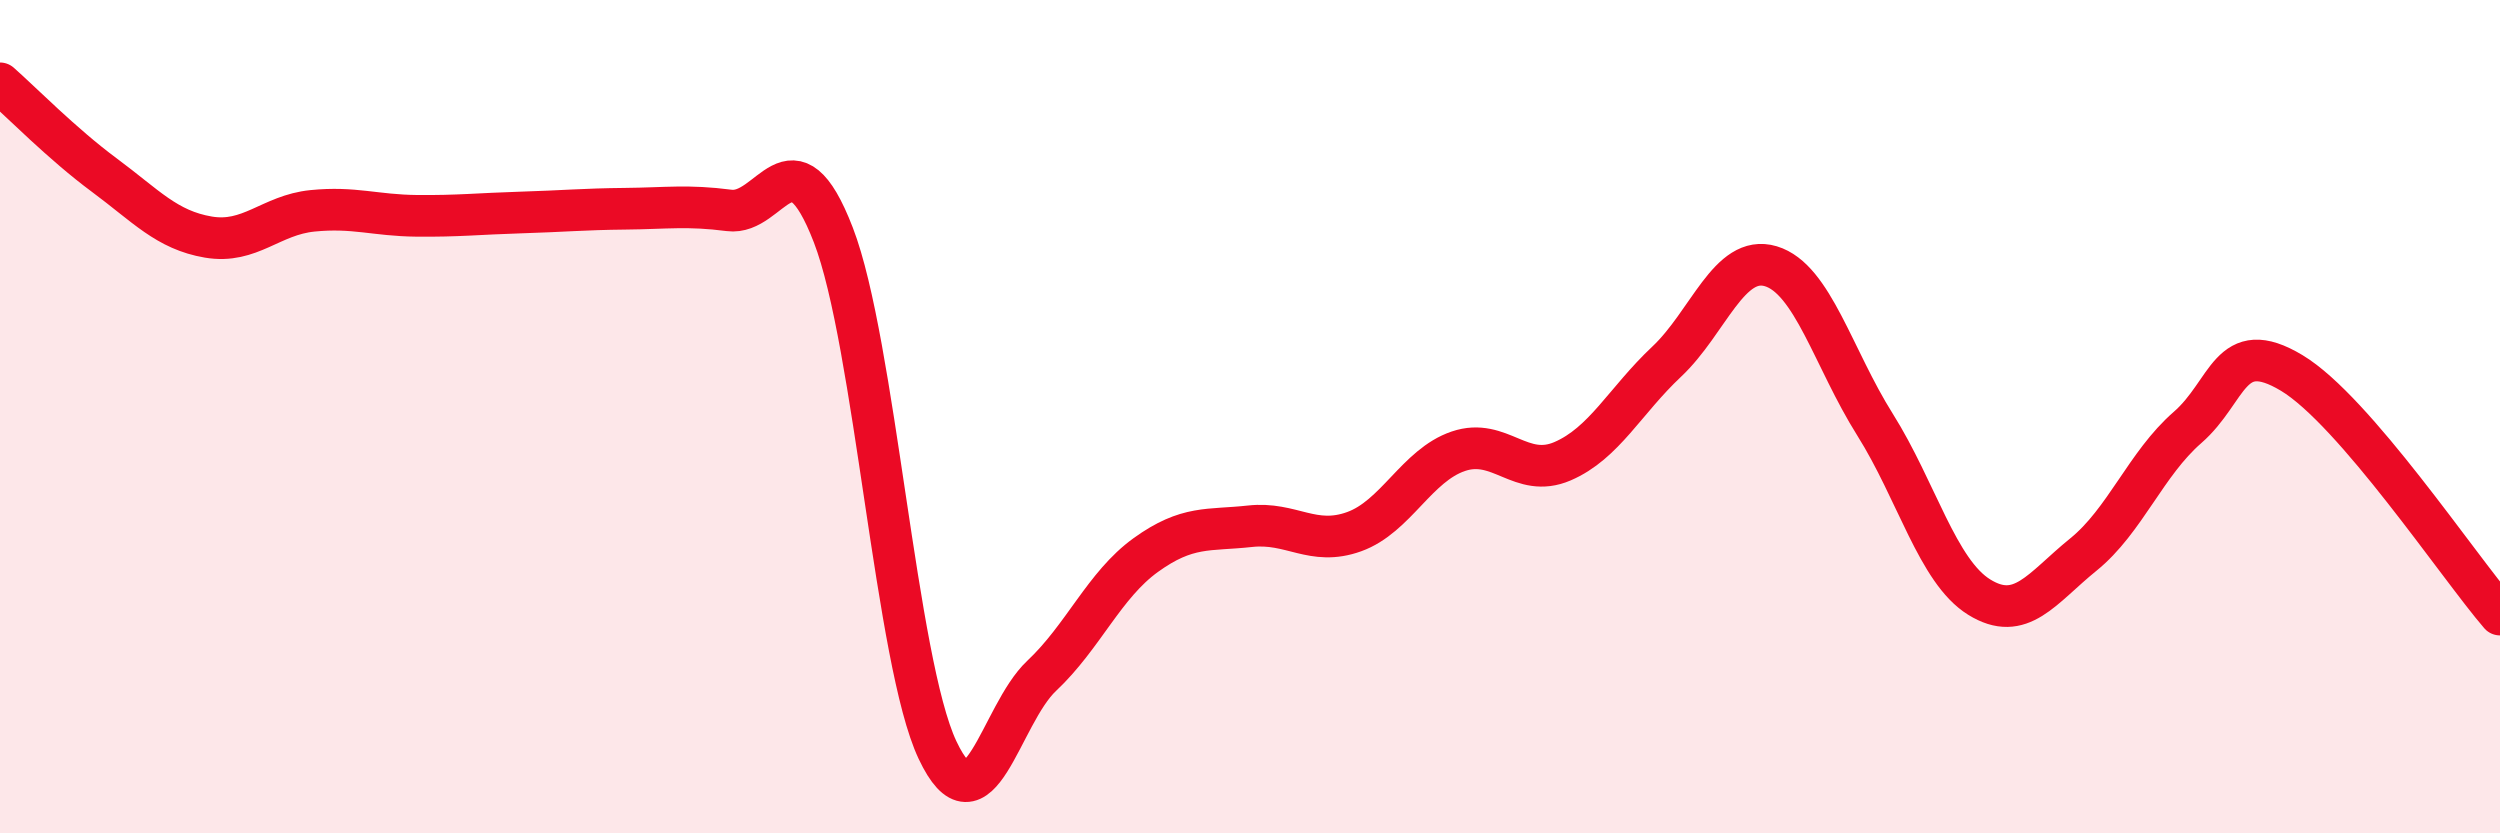
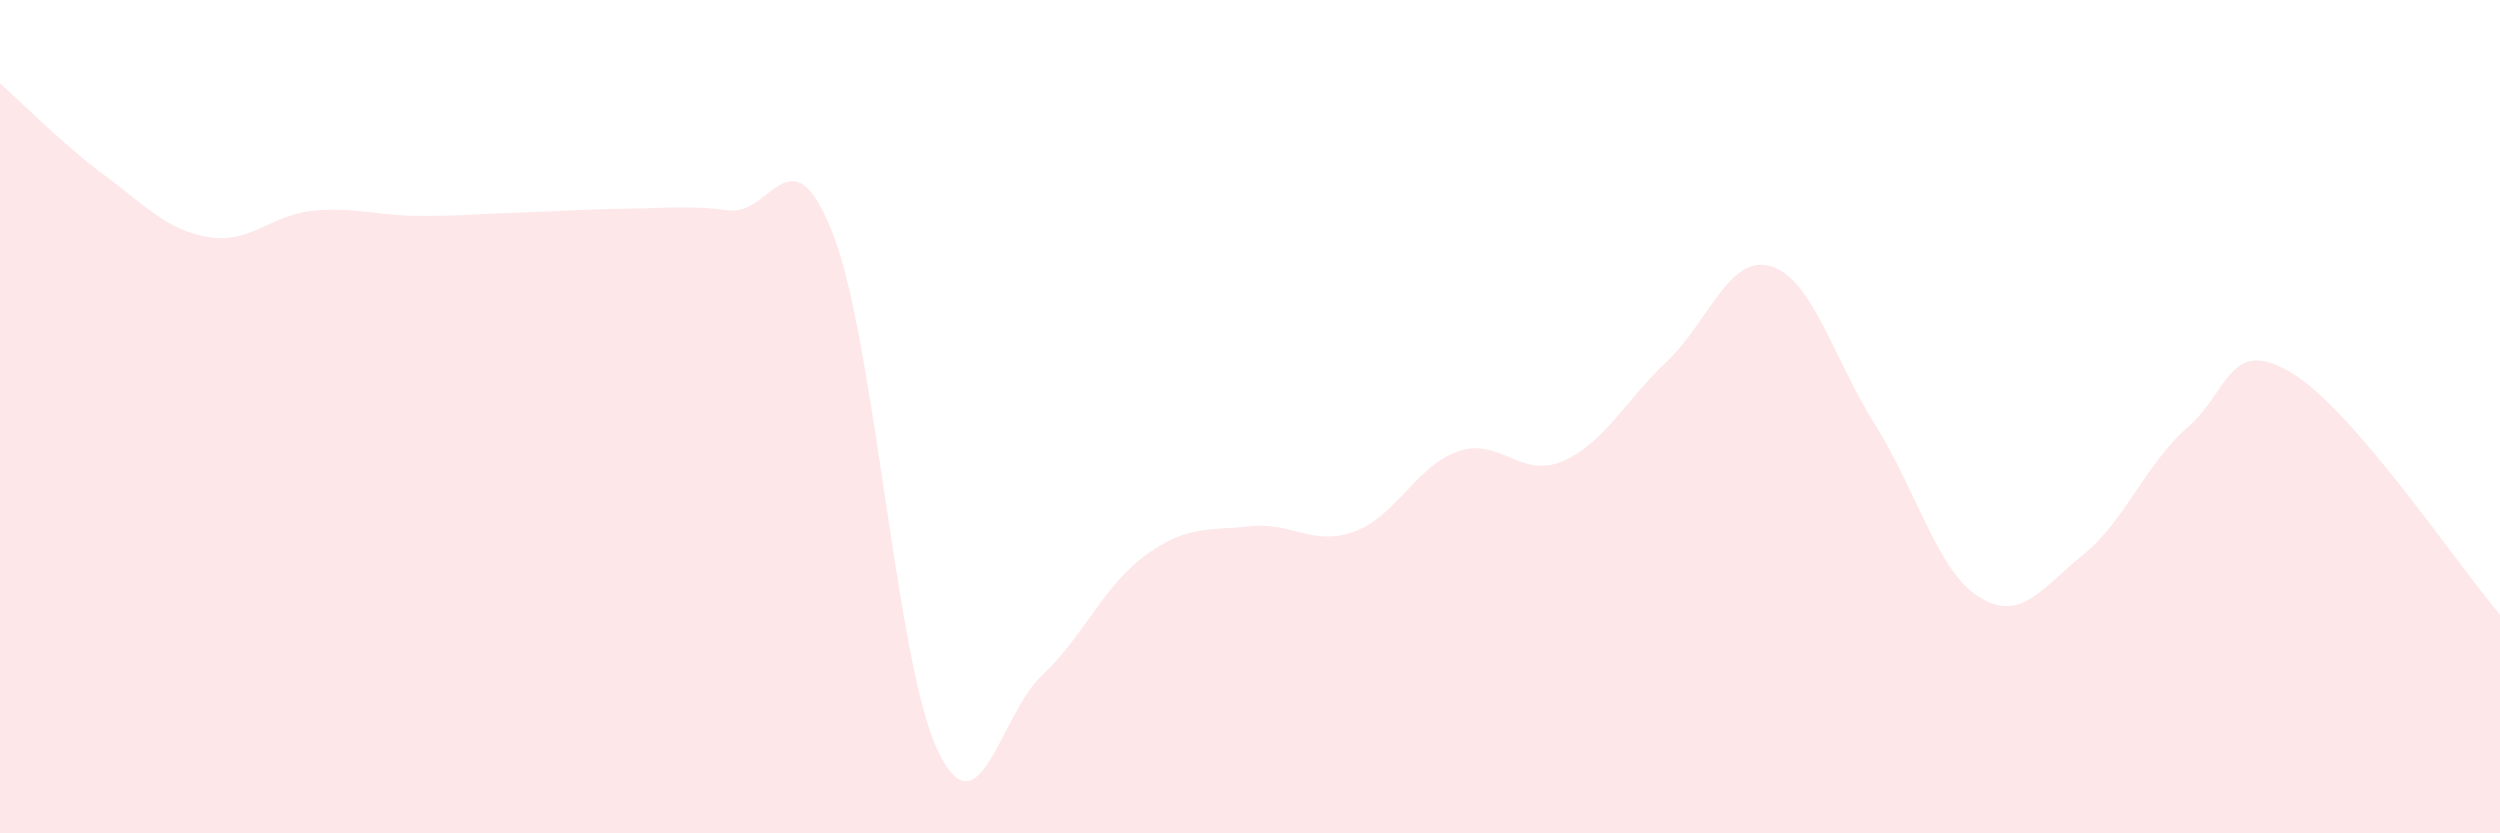
<svg xmlns="http://www.w3.org/2000/svg" width="60" height="20" viewBox="0 0 60 20">
  <path d="M 0,2 C 0.5,2.44 1.5,3.46 2.5,4.2 C 3.5,4.94 4,5.52 5,5.69 C 6,5.86 6.5,5.16 7.5,5.06 C 8.5,4.96 9,5.17 10,5.18 C 11,5.19 11.5,5.13 12.5,5.1 C 13.5,5.07 14,5.02 15,5.01 C 16,5 16.5,4.92 17.5,5.05 C 18.5,5.18 19,3.05 20,5.64 C 21,8.23 21.5,15.88 22.5,18 C 23.5,20.12 24,17.16 25,16.22 C 26,15.28 26.5,14.04 27.5,13.32 C 28.5,12.6 29,12.74 30,12.63 C 31,12.52 31.5,13.12 32.5,12.76 C 33.5,12.4 34,11.17 35,10.83 C 36,10.49 36.5,11.5 37.5,11.07 C 38.5,10.64 39,9.62 40,8.68 C 41,7.74 41.5,6.09 42.5,6.39 C 43.5,6.69 44,8.6 45,10.19 C 46,11.78 46.5,13.71 47.5,14.33 C 48.5,14.95 49,14.12 50,13.31 C 51,12.5 51.5,11.13 52.5,10.26 C 53.5,9.39 53.5,8.05 55,8.95 C 56.5,9.85 59,13.59 60,14.75L60 20L0 20Z" fill="#EB0A25" opacity="0.1" stroke-linecap="round" stroke-linejoin="round" />
-   <path d="M 0,2 C 0.5,2.44 1.5,3.46 2.5,4.2 C 3.5,4.94 4,5.52 5,5.69 C 6,5.86 6.5,5.16 7.5,5.06 C 8.5,4.96 9,5.17 10,5.18 C 11,5.19 11.5,5.13 12.5,5.1 C 13.5,5.07 14,5.02 15,5.01 C 16,5 16.5,4.92 17.5,5.05 C 18.5,5.18 19,3.05 20,5.64 C 21,8.23 21.5,15.88 22.5,18 C 23.5,20.12 24,17.16 25,16.22 C 26,15.28 26.5,14.04 27.5,13.32 C 28.5,12.6 29,12.74 30,12.63 C 31,12.52 31.5,13.12 32.5,12.76 C 33.5,12.4 34,11.17 35,10.83 C 36,10.49 36.5,11.5 37.5,11.07 C 38.5,10.64 39,9.62 40,8.68 C 41,7.74 41.5,6.09 42.5,6.39 C 43.5,6.69 44,8.6 45,10.19 C 46,11.78 46.5,13.71 47.5,14.33 C 48.5,14.95 49,14.12 50,13.31 C 51,12.5 51.5,11.13 52.5,10.26 C 53.5,9.39 53.5,8.05 55,8.95 C 56.5,9.85 59,13.59 60,14.75" stroke="#EB0A25" stroke-width="1" fill="none" stroke-linecap="round" stroke-linejoin="round" />
</svg>